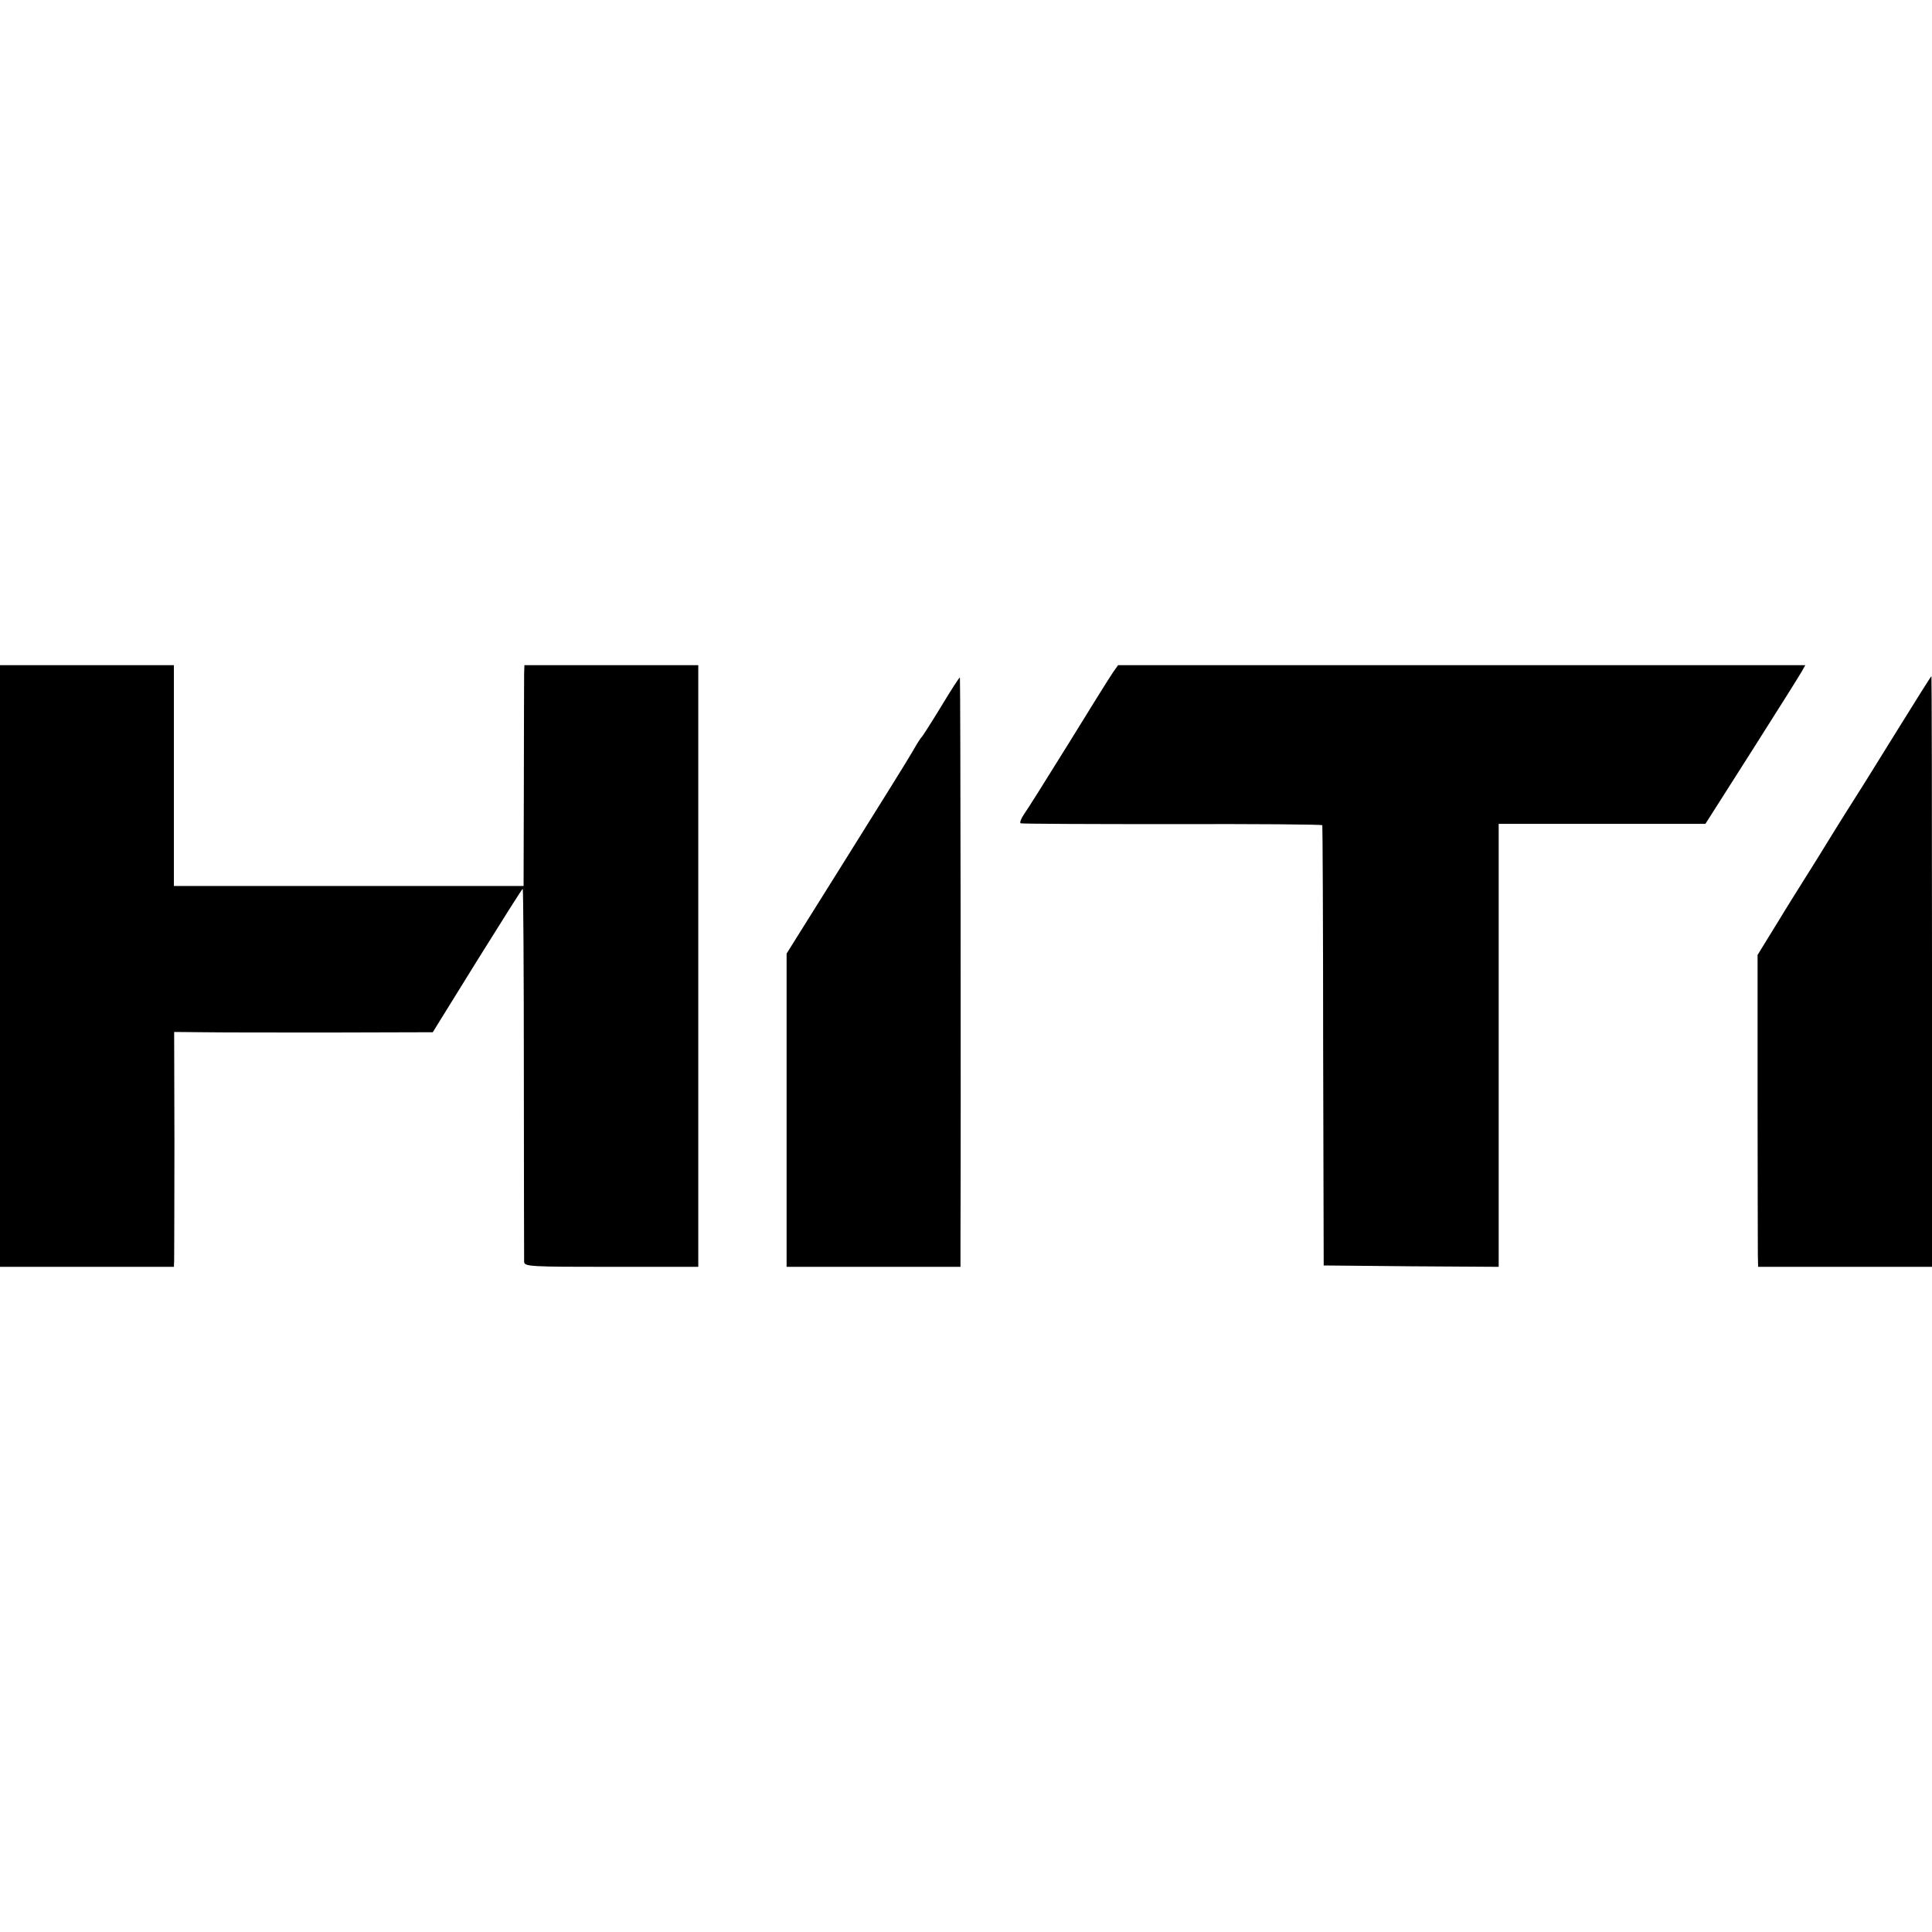
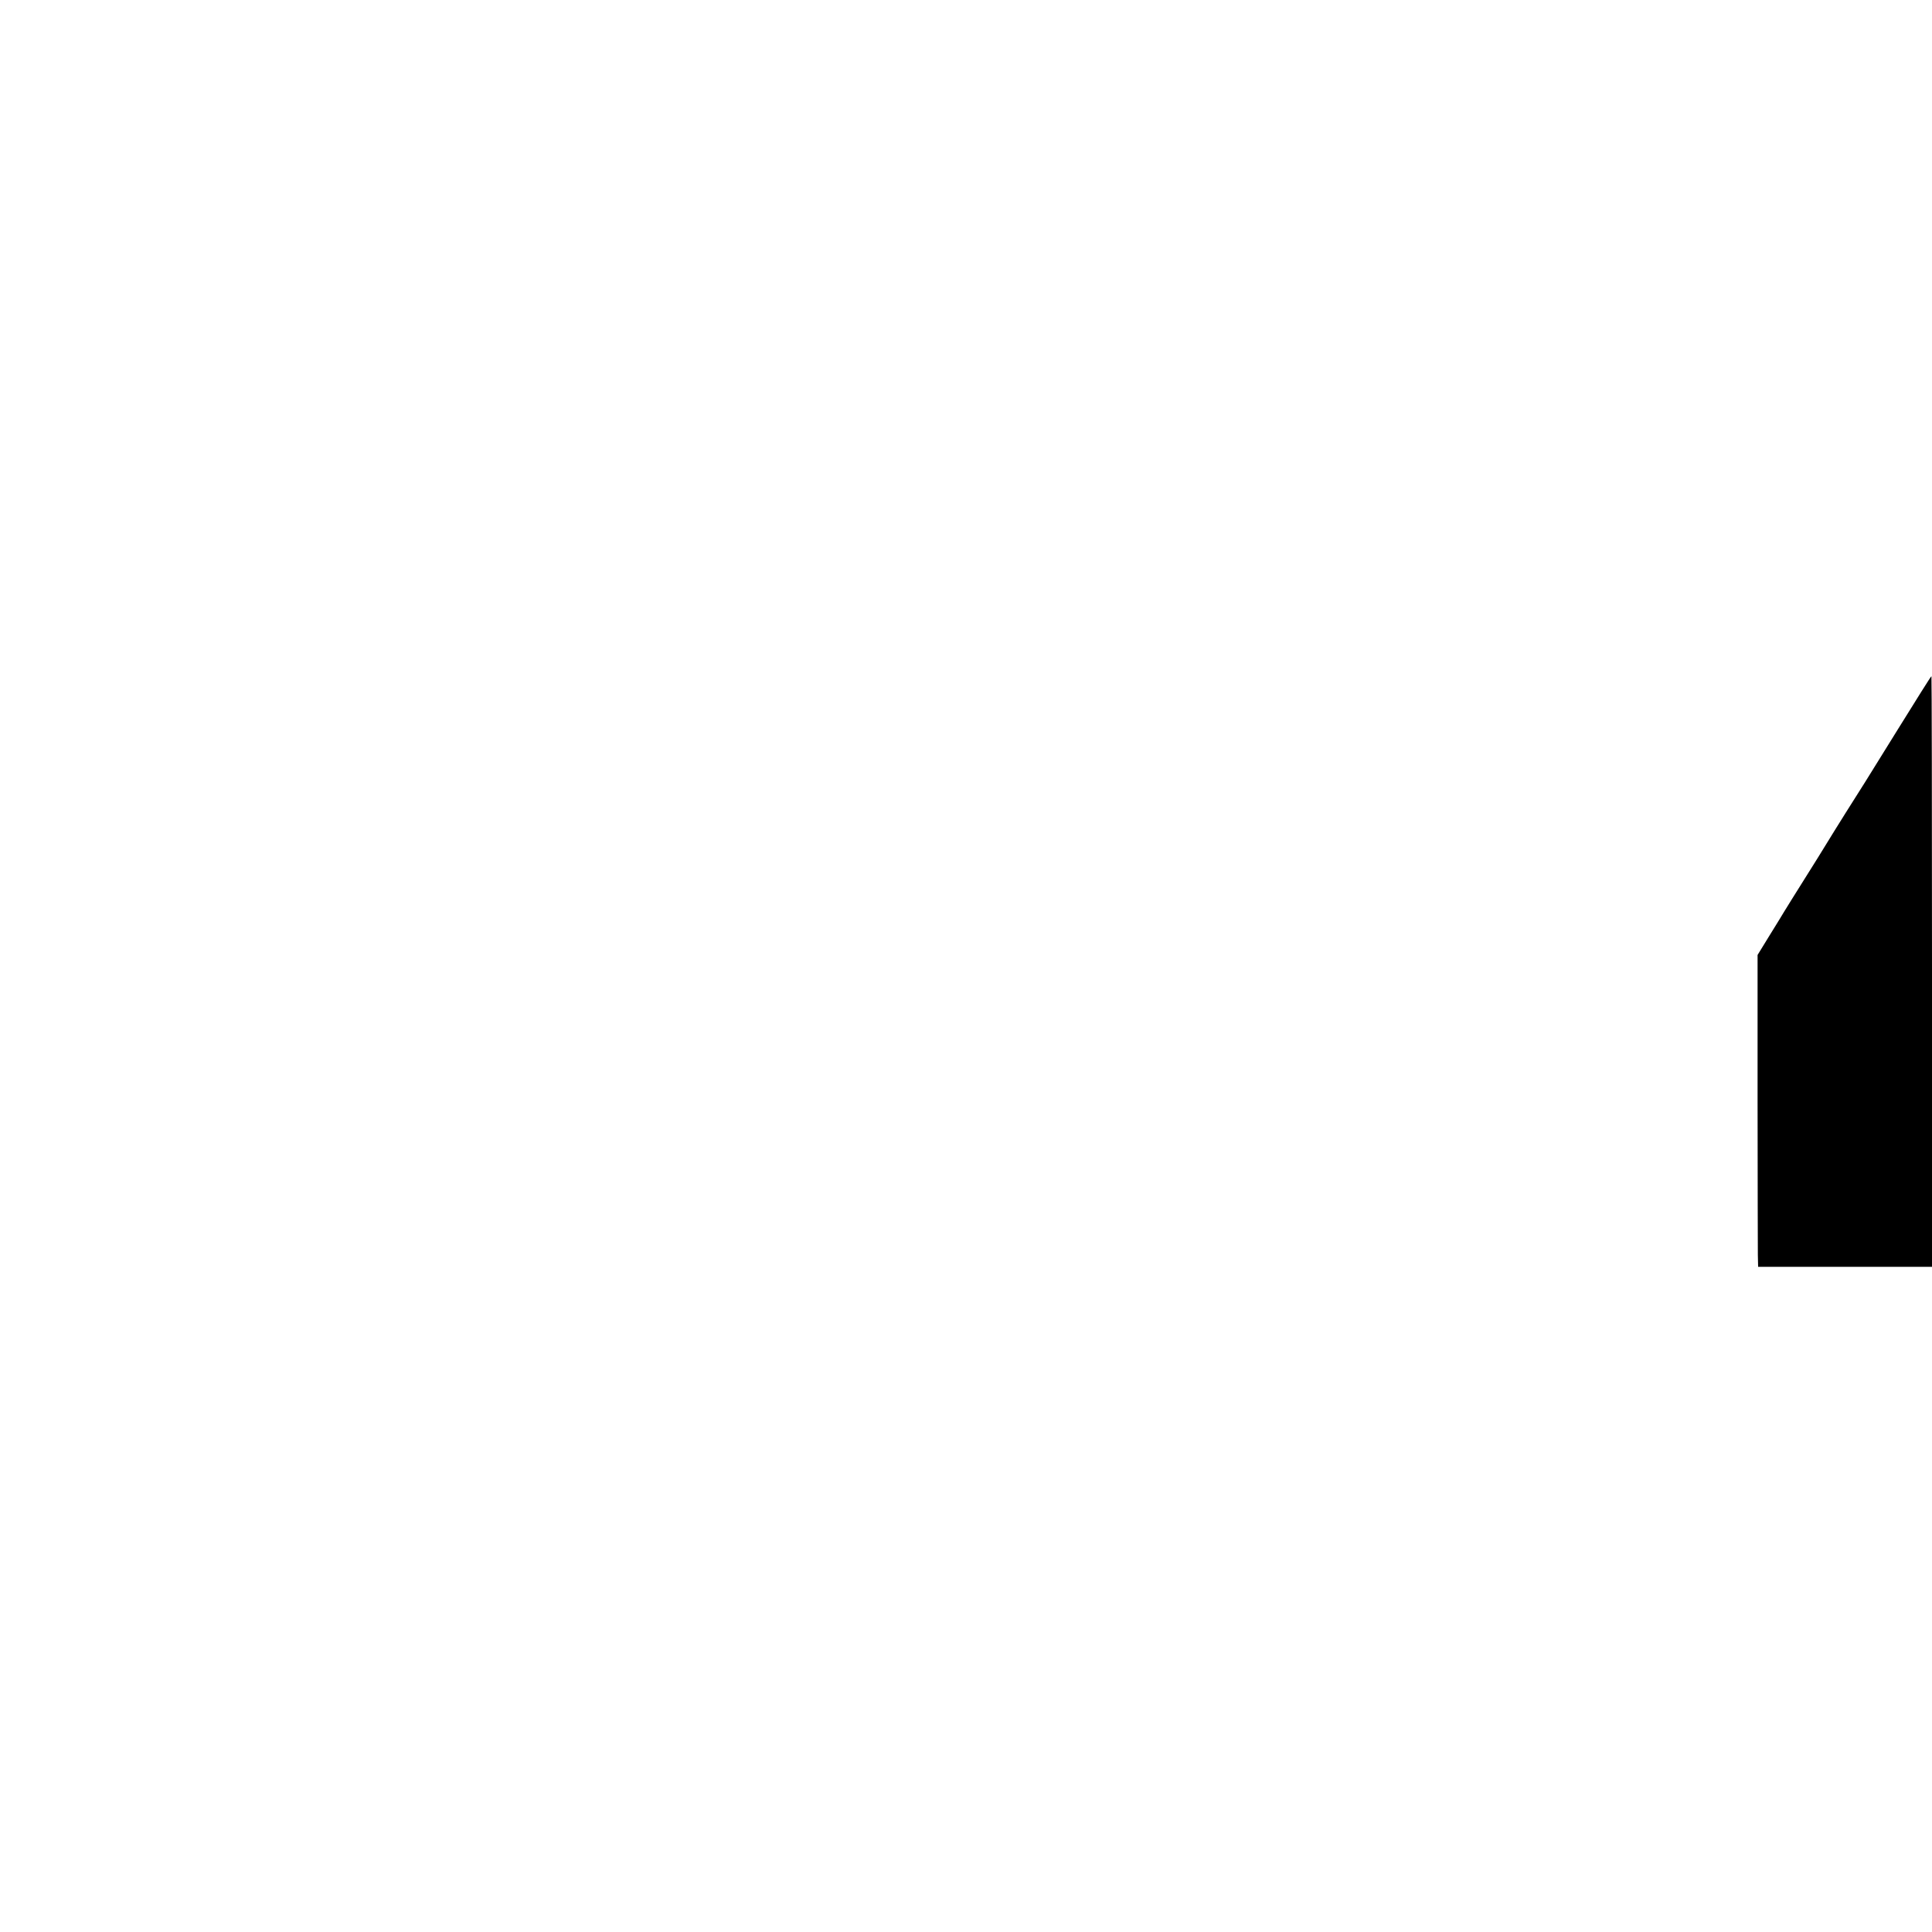
<svg xmlns="http://www.w3.org/2000/svg" version="1.0" width="700pt" height="700pt" viewBox="0 0 700 700" preserveAspectRatio="xMidYMid meet">
  <g transform="translate(0,700) scale(0.1,-0.1)" fill="#000000" stroke="none">
-     <path d="M0 3500 l0 -1090 315 0 315 0 1 23 c0 12 1 203 1 425 l-1 403 107 -1 c59 -1 270 -1 468 -1 l362 1 161 260 c89 143 163 260 165 260 2 0 4 -300 4 -667 0 -368 1 -676 1 -685 1 -17 23 -18 316 -18 l315 0 0 1090 0 1090 -315 0 -315 0 -1 -32 c0 -18 -1 -198 -1 -400 l-1 -368 -633 0 -634 0 0 400 0 400 -315 0 -315 0 0 -1090z" />
-     <path d="M4032 4563 c-11 -16 -83 -131 -161 -258 -78 -126 -151 -242 -162 -257 -10 -15 -15 -29 -11 -31 4 -2 251 -3 550 -3 298 1 543 -1 543 -4 1 -3 3 -363 3 -800 l2 -795 317 -3 317 -2 0 803 0 802 375 0 374 0 168 264 c92 145 174 275 181 288 l13 23 -1245 0 -1245 0 -19 -27z" />
-     <path d="M3411 4442 c-36 -59 -68 -109 -71 -112 -4 -3 -18 -25 -32 -50 -14 -25 -123 -200 -242 -390 l-216 -345 0 -567 0 -568 315 0 315 0 0 98 c2 452 0 2035 -2 2037 -2 2 -32 -45 -67 -103z" />
    <path d="M6876 4357 c-114 -184 -137 -221 -190 -304 -13 -21 -59 -94 -101 -163 -43 -69 -85 -136 -94 -150 -9 -14 -20 -33 -26 -42 -5 -9 -30 -49 -54 -88 l-43 -70 0 -523 c0 -287 1 -541 1 -564 l1 -43 315 0 315 0 0 1070 c0 589 -1 1070 -2 1070 -2 0 -56 -87 -122 -193z" />
  </g>
</svg>